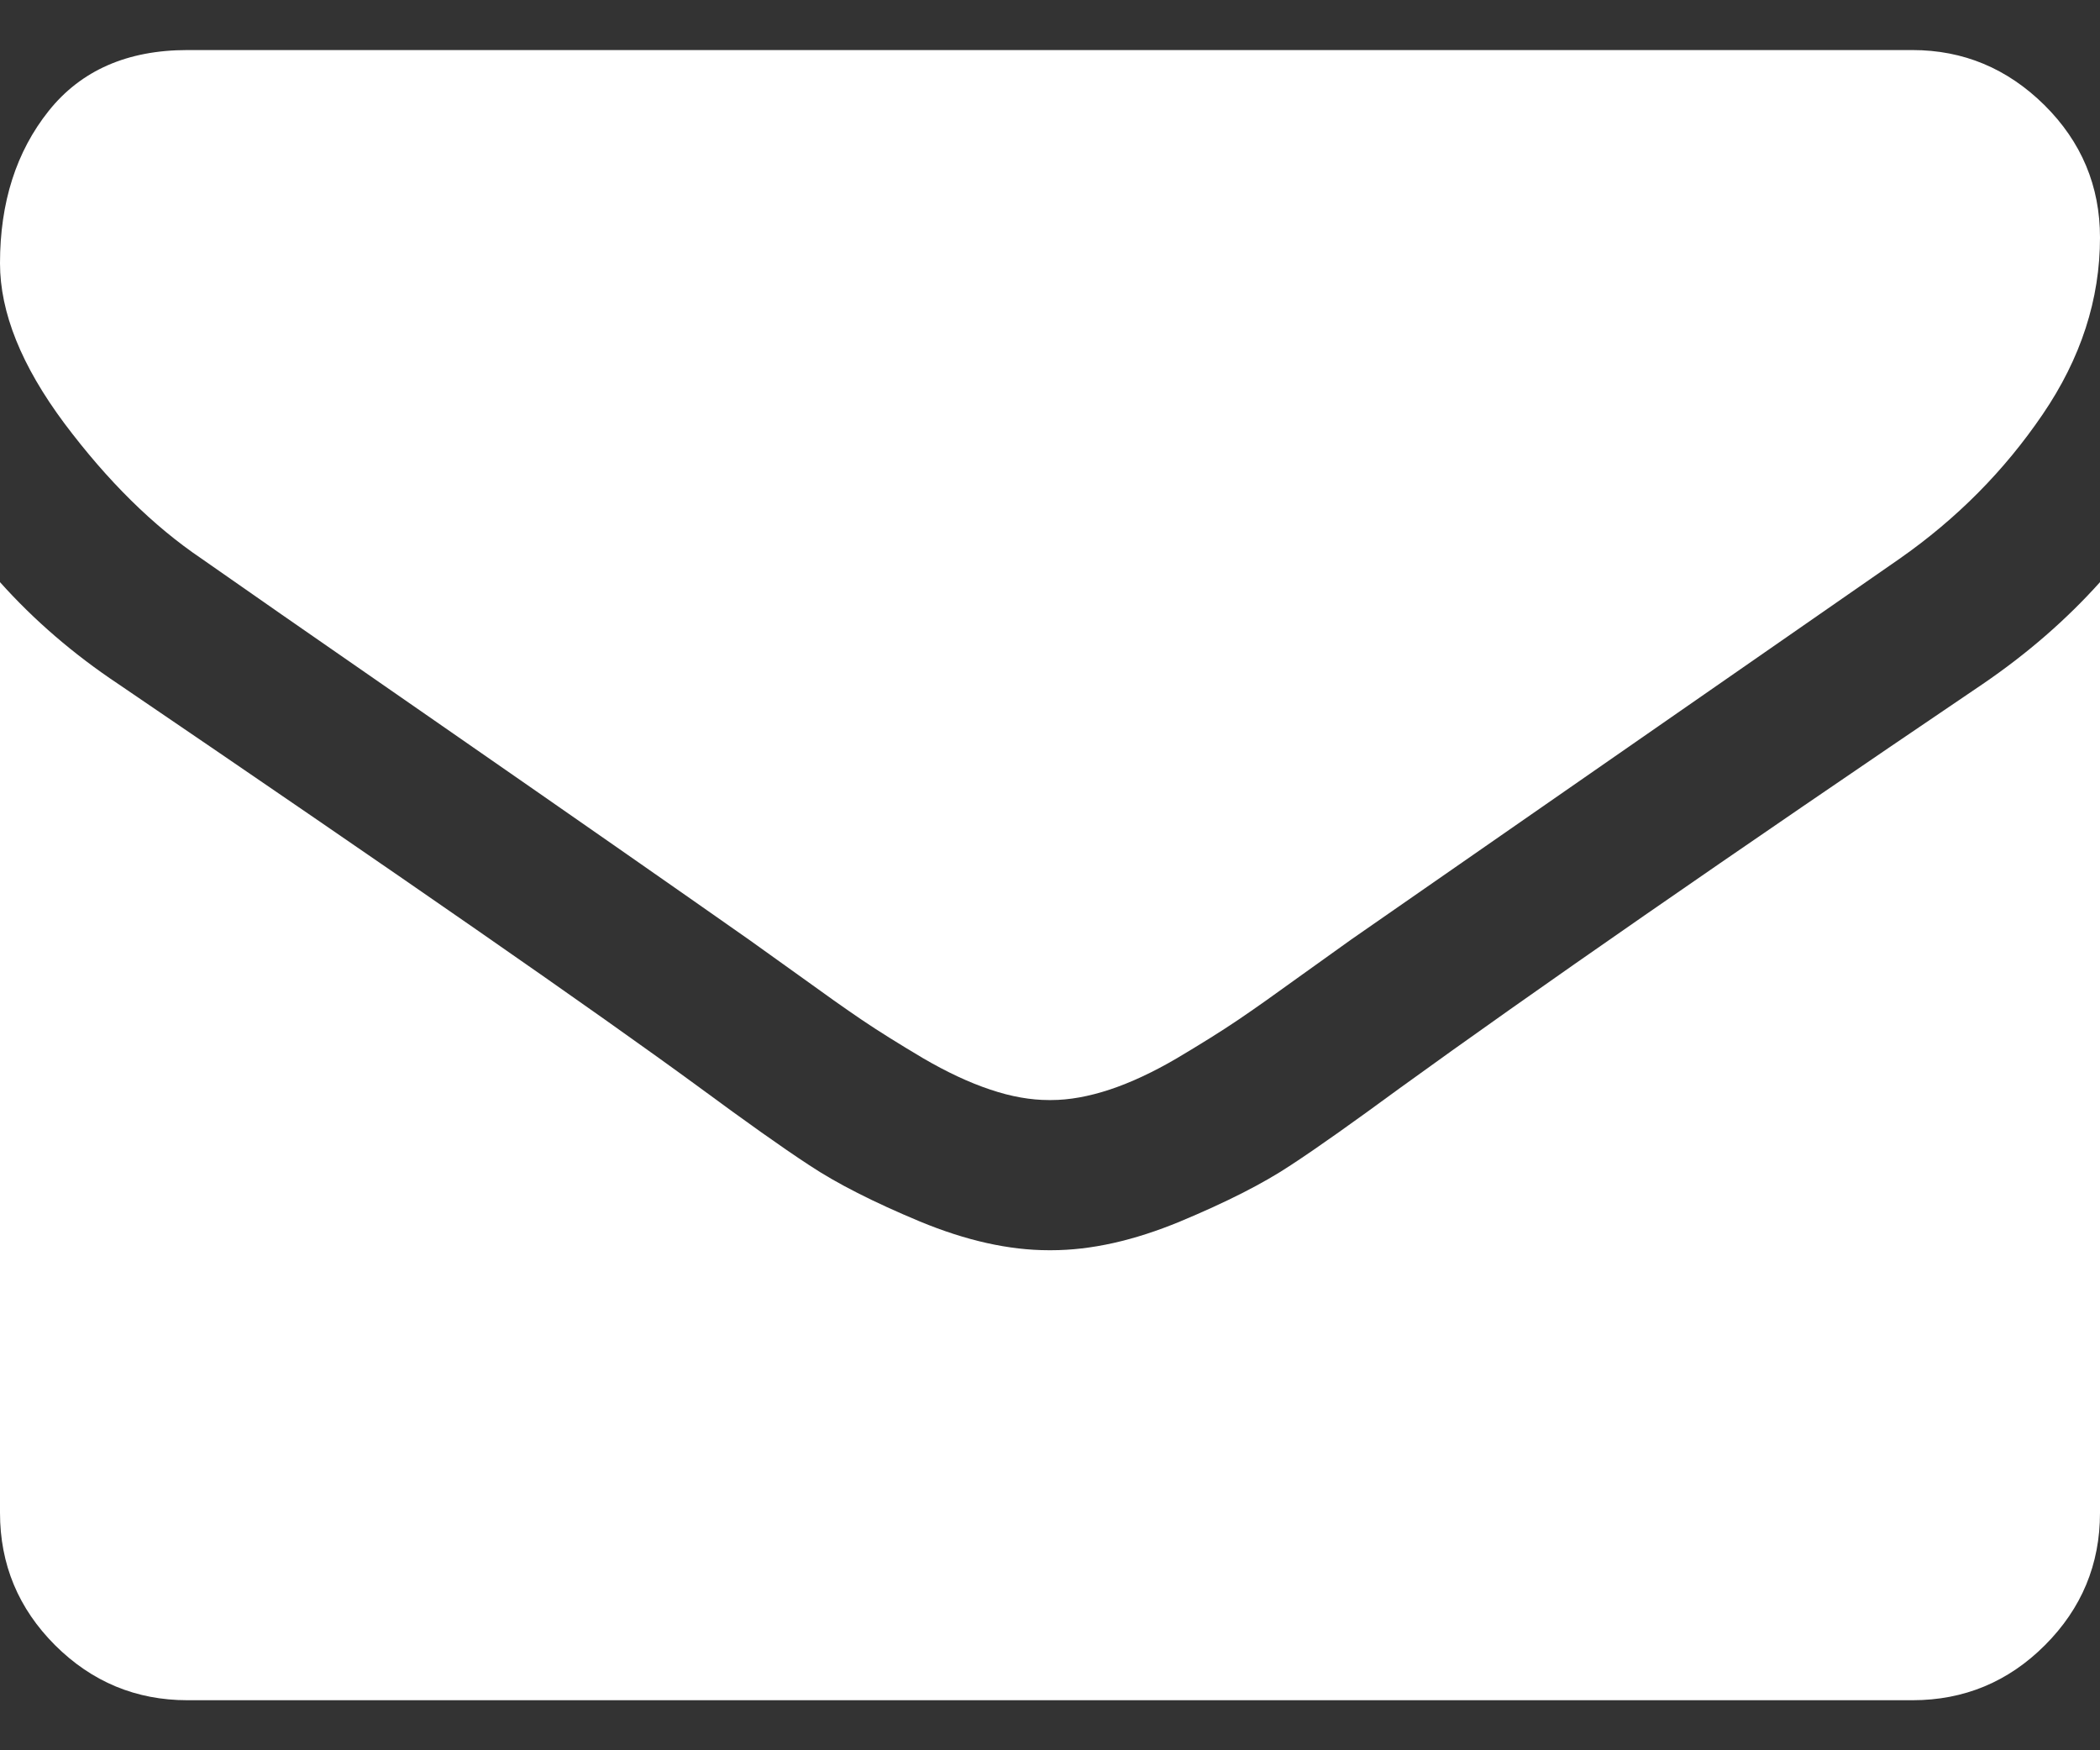
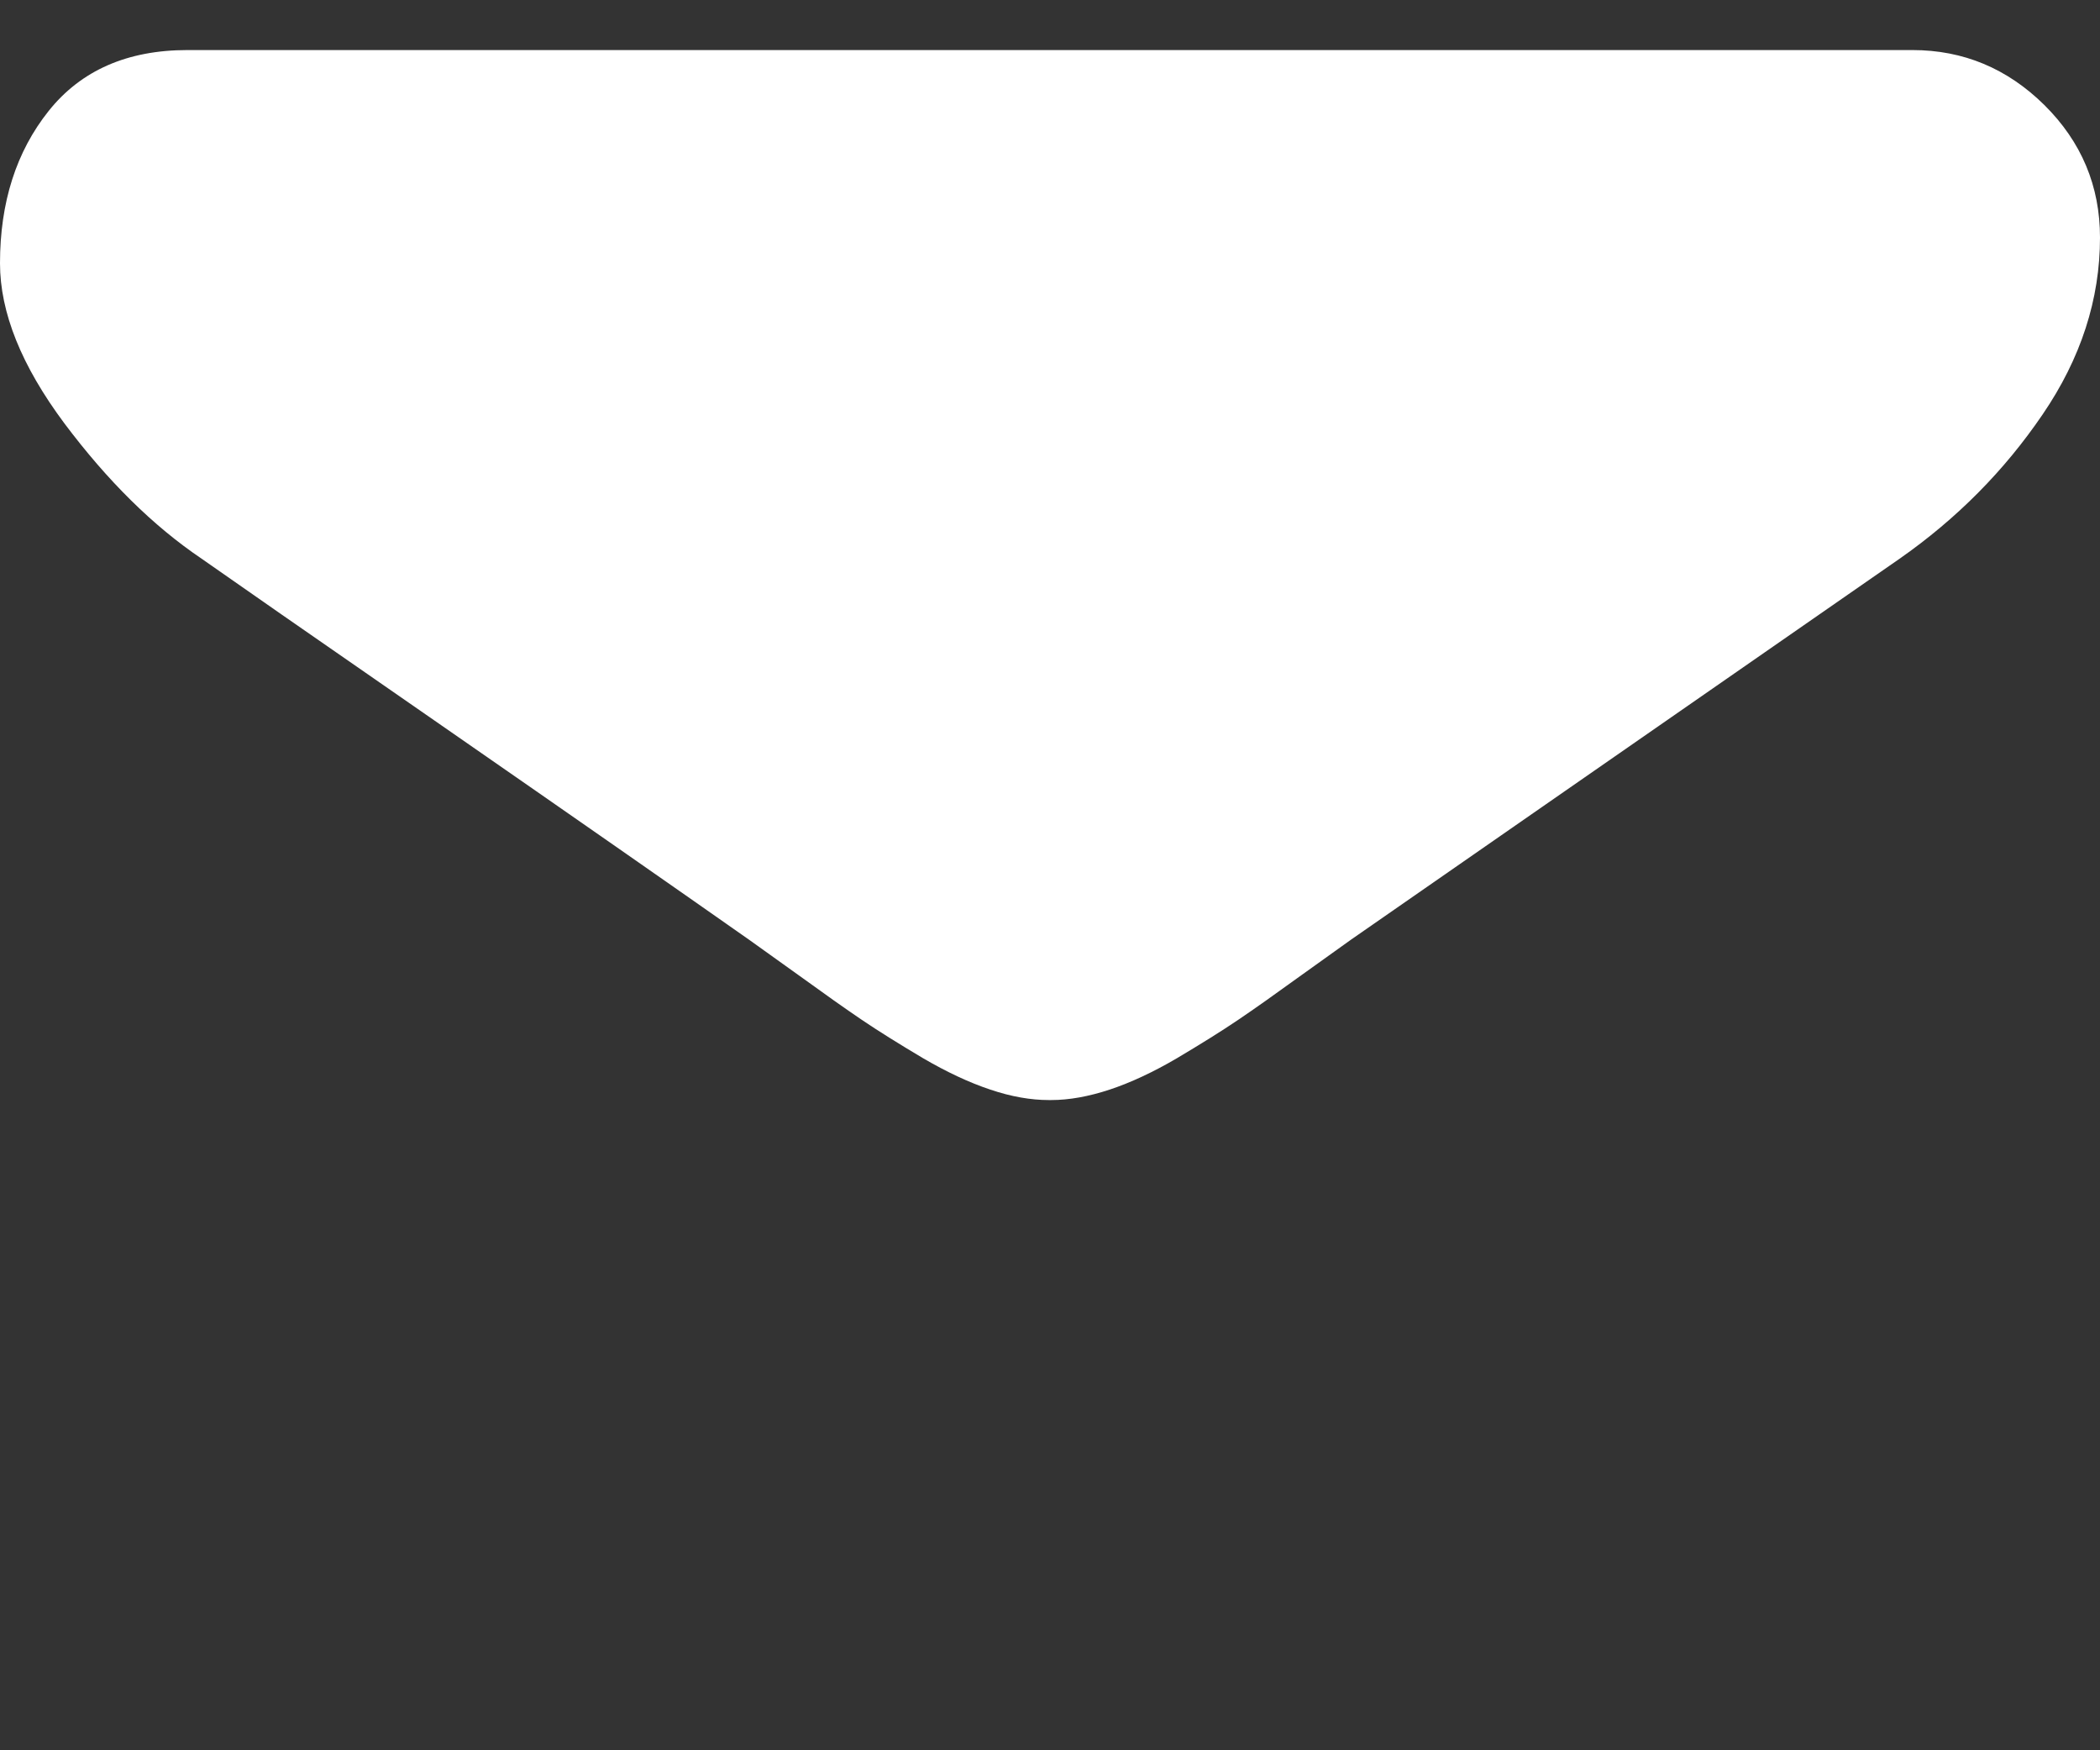
<svg xmlns="http://www.w3.org/2000/svg" width="12" height="10" viewBox="0 0 12 10" fill="none">
  <rect x="0" y="0" width="12" height="10" fill="#333333" stroke="none" />
  <path d="M1.152 3.192C1.304 3.299 1.761 3.617 2.525 4.146C3.288 4.675 3.873 5.083 4.279 5.368C4.324 5.4 4.418 5.468 4.564 5.572C4.709 5.677 4.829 5.762 4.925 5.827C5.021 5.892 5.137 5.964 5.273 6.045C5.41 6.125 5.538 6.185 5.658 6.225C5.779 6.266 5.891 6.285 5.993 6.285H6H6.007C6.109 6.285 6.221 6.265 6.342 6.225C6.462 6.185 6.591 6.125 6.727 6.045C6.863 5.964 6.979 5.892 7.075 5.827C7.171 5.762 7.291 5.677 7.436 5.572C7.581 5.468 7.676 5.4 7.721 5.368C8.132 5.083 9.176 4.357 10.855 3.192C11.181 2.964 11.453 2.69 11.672 2.368C11.891 2.047 12 1.71 12 1.357C12 1.063 11.894 0.81 11.682 0.6C11.47 0.391 11.219 0.286 10.928 0.286H1.071C0.728 0.286 0.463 0.402 0.278 0.634C0.093 0.866 0 1.156 0 1.504C0 1.786 0.123 2.09 0.368 2.419C0.614 2.747 0.875 3.005 1.152 3.192Z" fill="white" />
-   <path d="M11.33 3.908C9.866 4.899 8.754 5.67 7.996 6.219C7.741 6.406 7.535 6.553 7.376 6.657C7.218 6.762 7.007 6.869 6.743 6.979C6.48 7.088 6.235 7.143 6.007 7.143H6H5.993C5.766 7.143 5.52 7.088 5.257 6.979C4.993 6.869 4.782 6.762 4.624 6.657C4.465 6.553 4.259 6.406 4.005 6.219C3.402 5.777 2.292 5.007 0.676 3.908C0.422 3.739 0.196 3.545 0 3.326V8.643C0 8.938 0.105 9.19 0.315 9.4C0.525 9.609 0.777 9.714 1.071 9.714H10.929C11.223 9.714 11.476 9.609 11.685 9.4C11.895 9.19 12 8.938 12 8.643V3.326C11.808 3.54 11.585 3.734 11.33 3.908Z" fill="white" />
</svg>